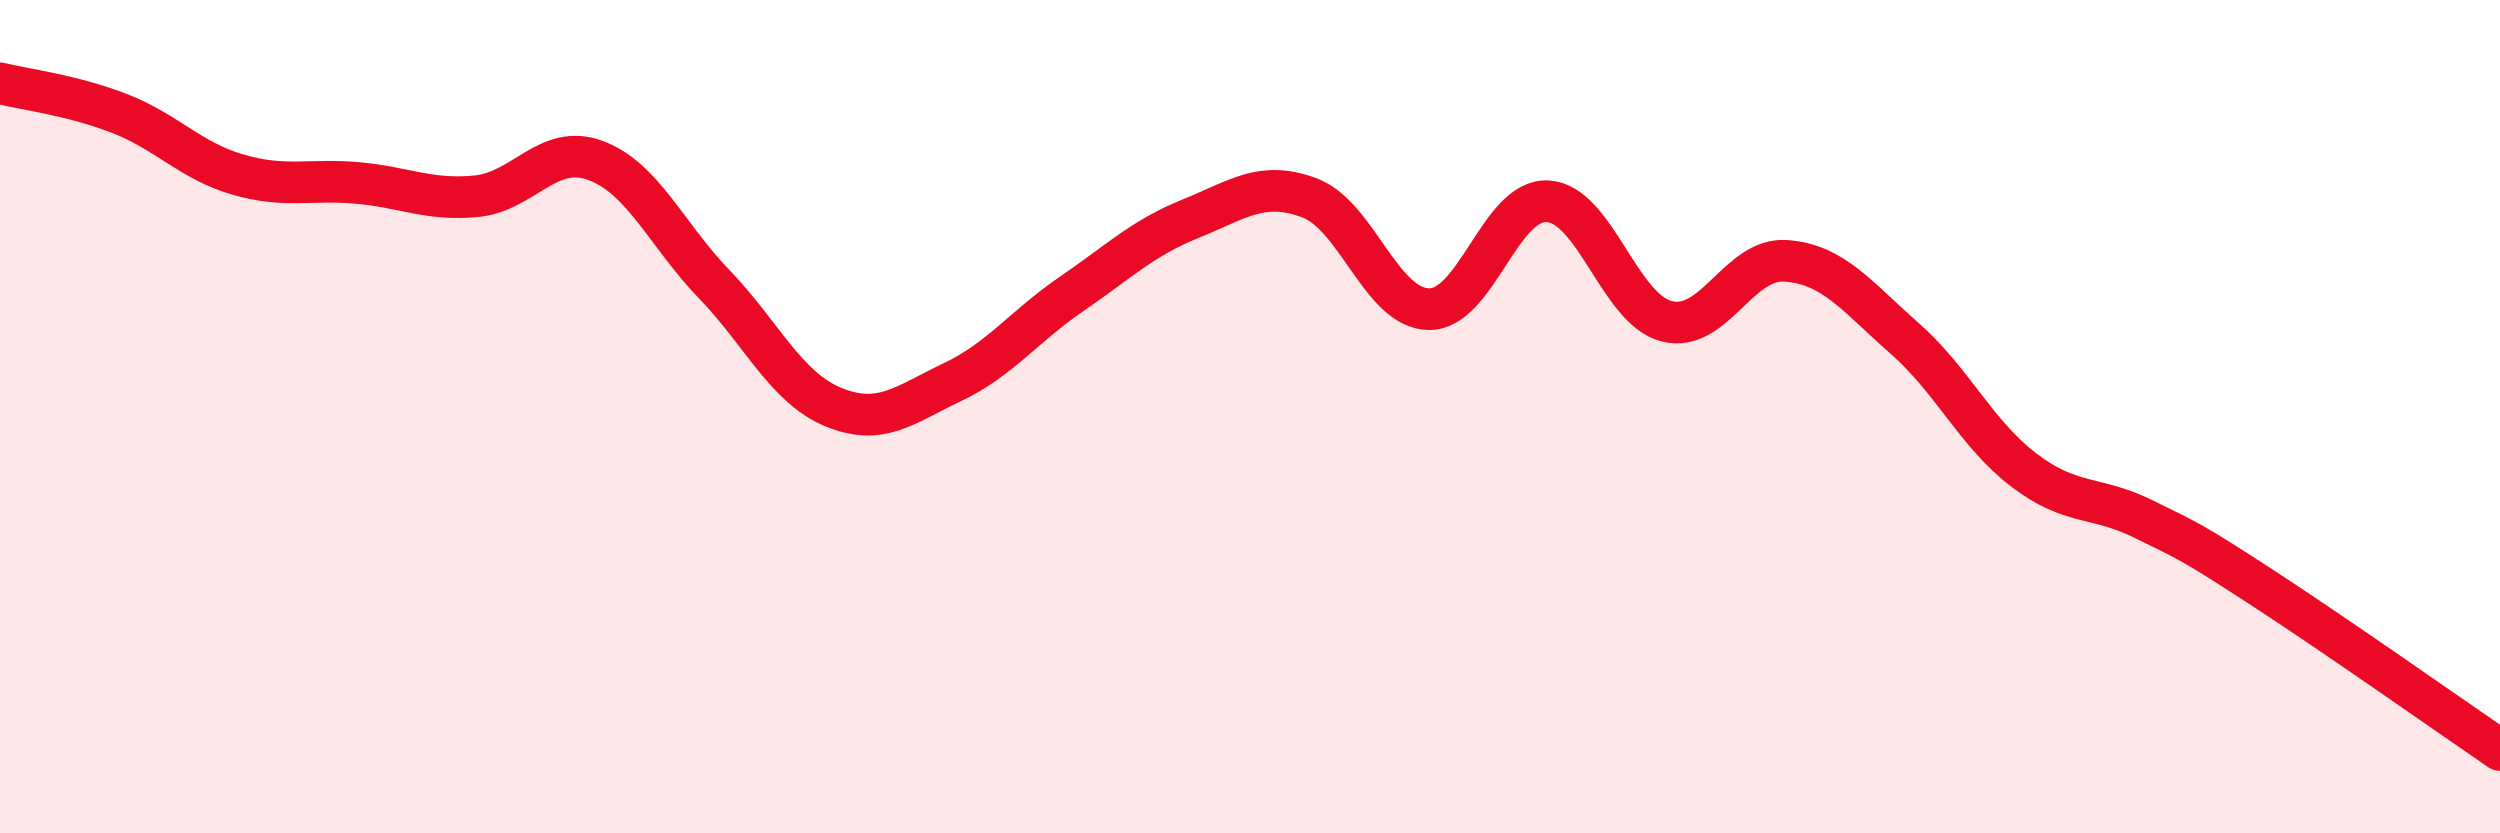
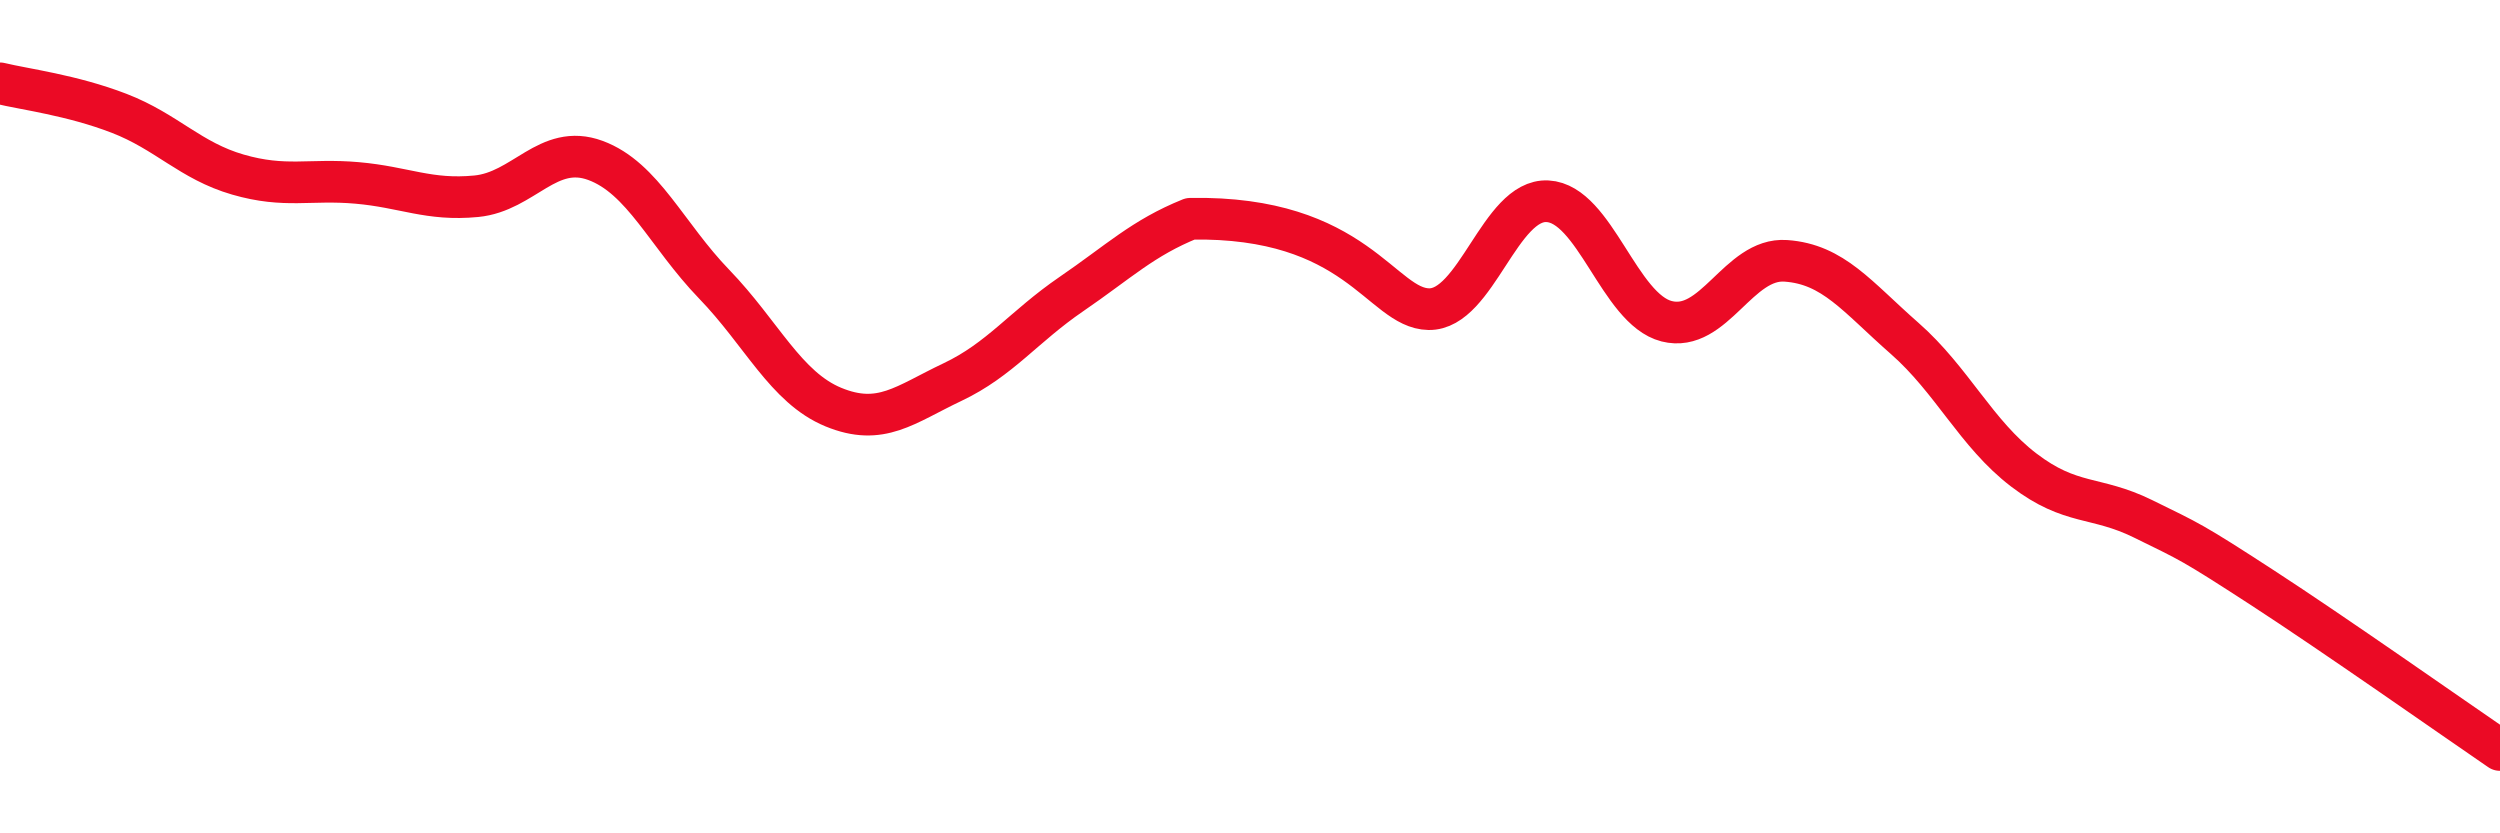
<svg xmlns="http://www.w3.org/2000/svg" width="60" height="20" viewBox="0 0 60 20">
-   <path d="M 0,2 C 0.57,2.14 1.72,2.28 2.86,2.72 C 4,3.16 4.57,3.86 5.71,4.19 C 6.85,4.52 7.43,4.29 8.57,4.39 C 9.71,4.49 10.29,4.82 11.43,4.71 C 12.57,4.6 13.15,3.43 14.29,3.85 C 15.43,4.27 16,5.64 17.14,6.82 C 18.28,8 18.86,9.3 20,9.77 C 21.14,10.24 21.72,9.71 22.86,9.17 C 24,8.63 24.57,7.84 25.71,7.06 C 26.85,6.28 27.43,5.71 28.57,5.25 C 29.71,4.79 30.29,4.32 31.43,4.75 C 32.57,5.18 33.15,7.4 34.29,7.42 C 35.43,7.44 36,4.77 37.14,4.83 C 38.28,4.89 38.86,7.42 40,7.71 C 41.14,8 41.72,6.18 42.86,6.26 C 44,6.34 44.57,7.12 45.71,8.12 C 46.85,9.12 47.43,10.41 48.57,11.28 C 49.71,12.15 50.29,11.89 51.43,12.45 C 52.57,13.01 52.58,12.99 54.29,14.1 C 56,15.21 58.86,17.22 60,18L60 20L0 20Z" fill="#EB0A25" opacity="0.1" stroke-linecap="round" stroke-linejoin="round" />
-   <path d="M 0,2 C 0.57,2.14 1.72,2.28 2.86,2.72 C 4,3.16 4.57,3.86 5.71,4.19 C 6.85,4.52 7.43,4.29 8.57,4.39 C 9.71,4.49 10.29,4.82 11.43,4.71 C 12.57,4.6 13.15,3.43 14.29,3.85 C 15.43,4.27 16,5.64 17.14,6.82 C 18.28,8 18.86,9.3 20,9.77 C 21.14,10.24 21.72,9.71 22.86,9.17 C 24,8.63 24.57,7.84 25.71,7.06 C 26.85,6.28 27.43,5.71 28.57,5.25 C 29.71,4.79 30.29,4.32 31.43,4.75 C 32.57,5.18 33.15,7.4 34.29,7.42 C 35.43,7.44 36,4.77 37.14,4.83 C 38.28,4.89 38.86,7.42 40,7.71 C 41.14,8 41.72,6.18 42.86,6.26 C 44,6.34 44.57,7.12 45.71,8.12 C 46.85,9.12 47.43,10.41 48.57,11.28 C 49.71,12.15 50.29,11.89 51.43,12.45 C 52.57,13.01 52.58,12.99 54.29,14.1 C 56,15.21 58.86,17.22 60,18" stroke="#EB0A25" stroke-width="1" fill="none" stroke-linecap="round" stroke-linejoin="round" />
+   <path d="M 0,2 C 0.57,2.14 1.72,2.28 2.86,2.72 C 4,3.16 4.57,3.86 5.71,4.19 C 6.85,4.52 7.43,4.29 8.57,4.39 C 9.71,4.49 10.29,4.82 11.43,4.71 C 12.57,4.6 13.15,3.43 14.29,3.85 C 15.43,4.27 16,5.64 17.14,6.82 C 18.28,8 18.86,9.3 20,9.77 C 21.14,10.24 21.72,9.71 22.86,9.17 C 24,8.63 24.57,7.84 25.71,7.06 C 26.85,6.28 27.43,5.71 28.57,5.25 C 32.57,5.18 33.15,7.4 34.29,7.42 C 35.43,7.44 36,4.77 37.14,4.83 C 38.28,4.89 38.86,7.42 40,7.71 C 41.14,8 41.72,6.18 42.86,6.26 C 44,6.34 44.57,7.12 45.71,8.12 C 46.85,9.12 47.43,10.41 48.57,11.28 C 49.71,12.15 50.29,11.89 51.43,12.45 C 52.57,13.01 52.58,12.99 54.29,14.1 C 56,15.21 58.86,17.22 60,18" stroke="#EB0A25" stroke-width="1" fill="none" stroke-linecap="round" stroke-linejoin="round" />
</svg>